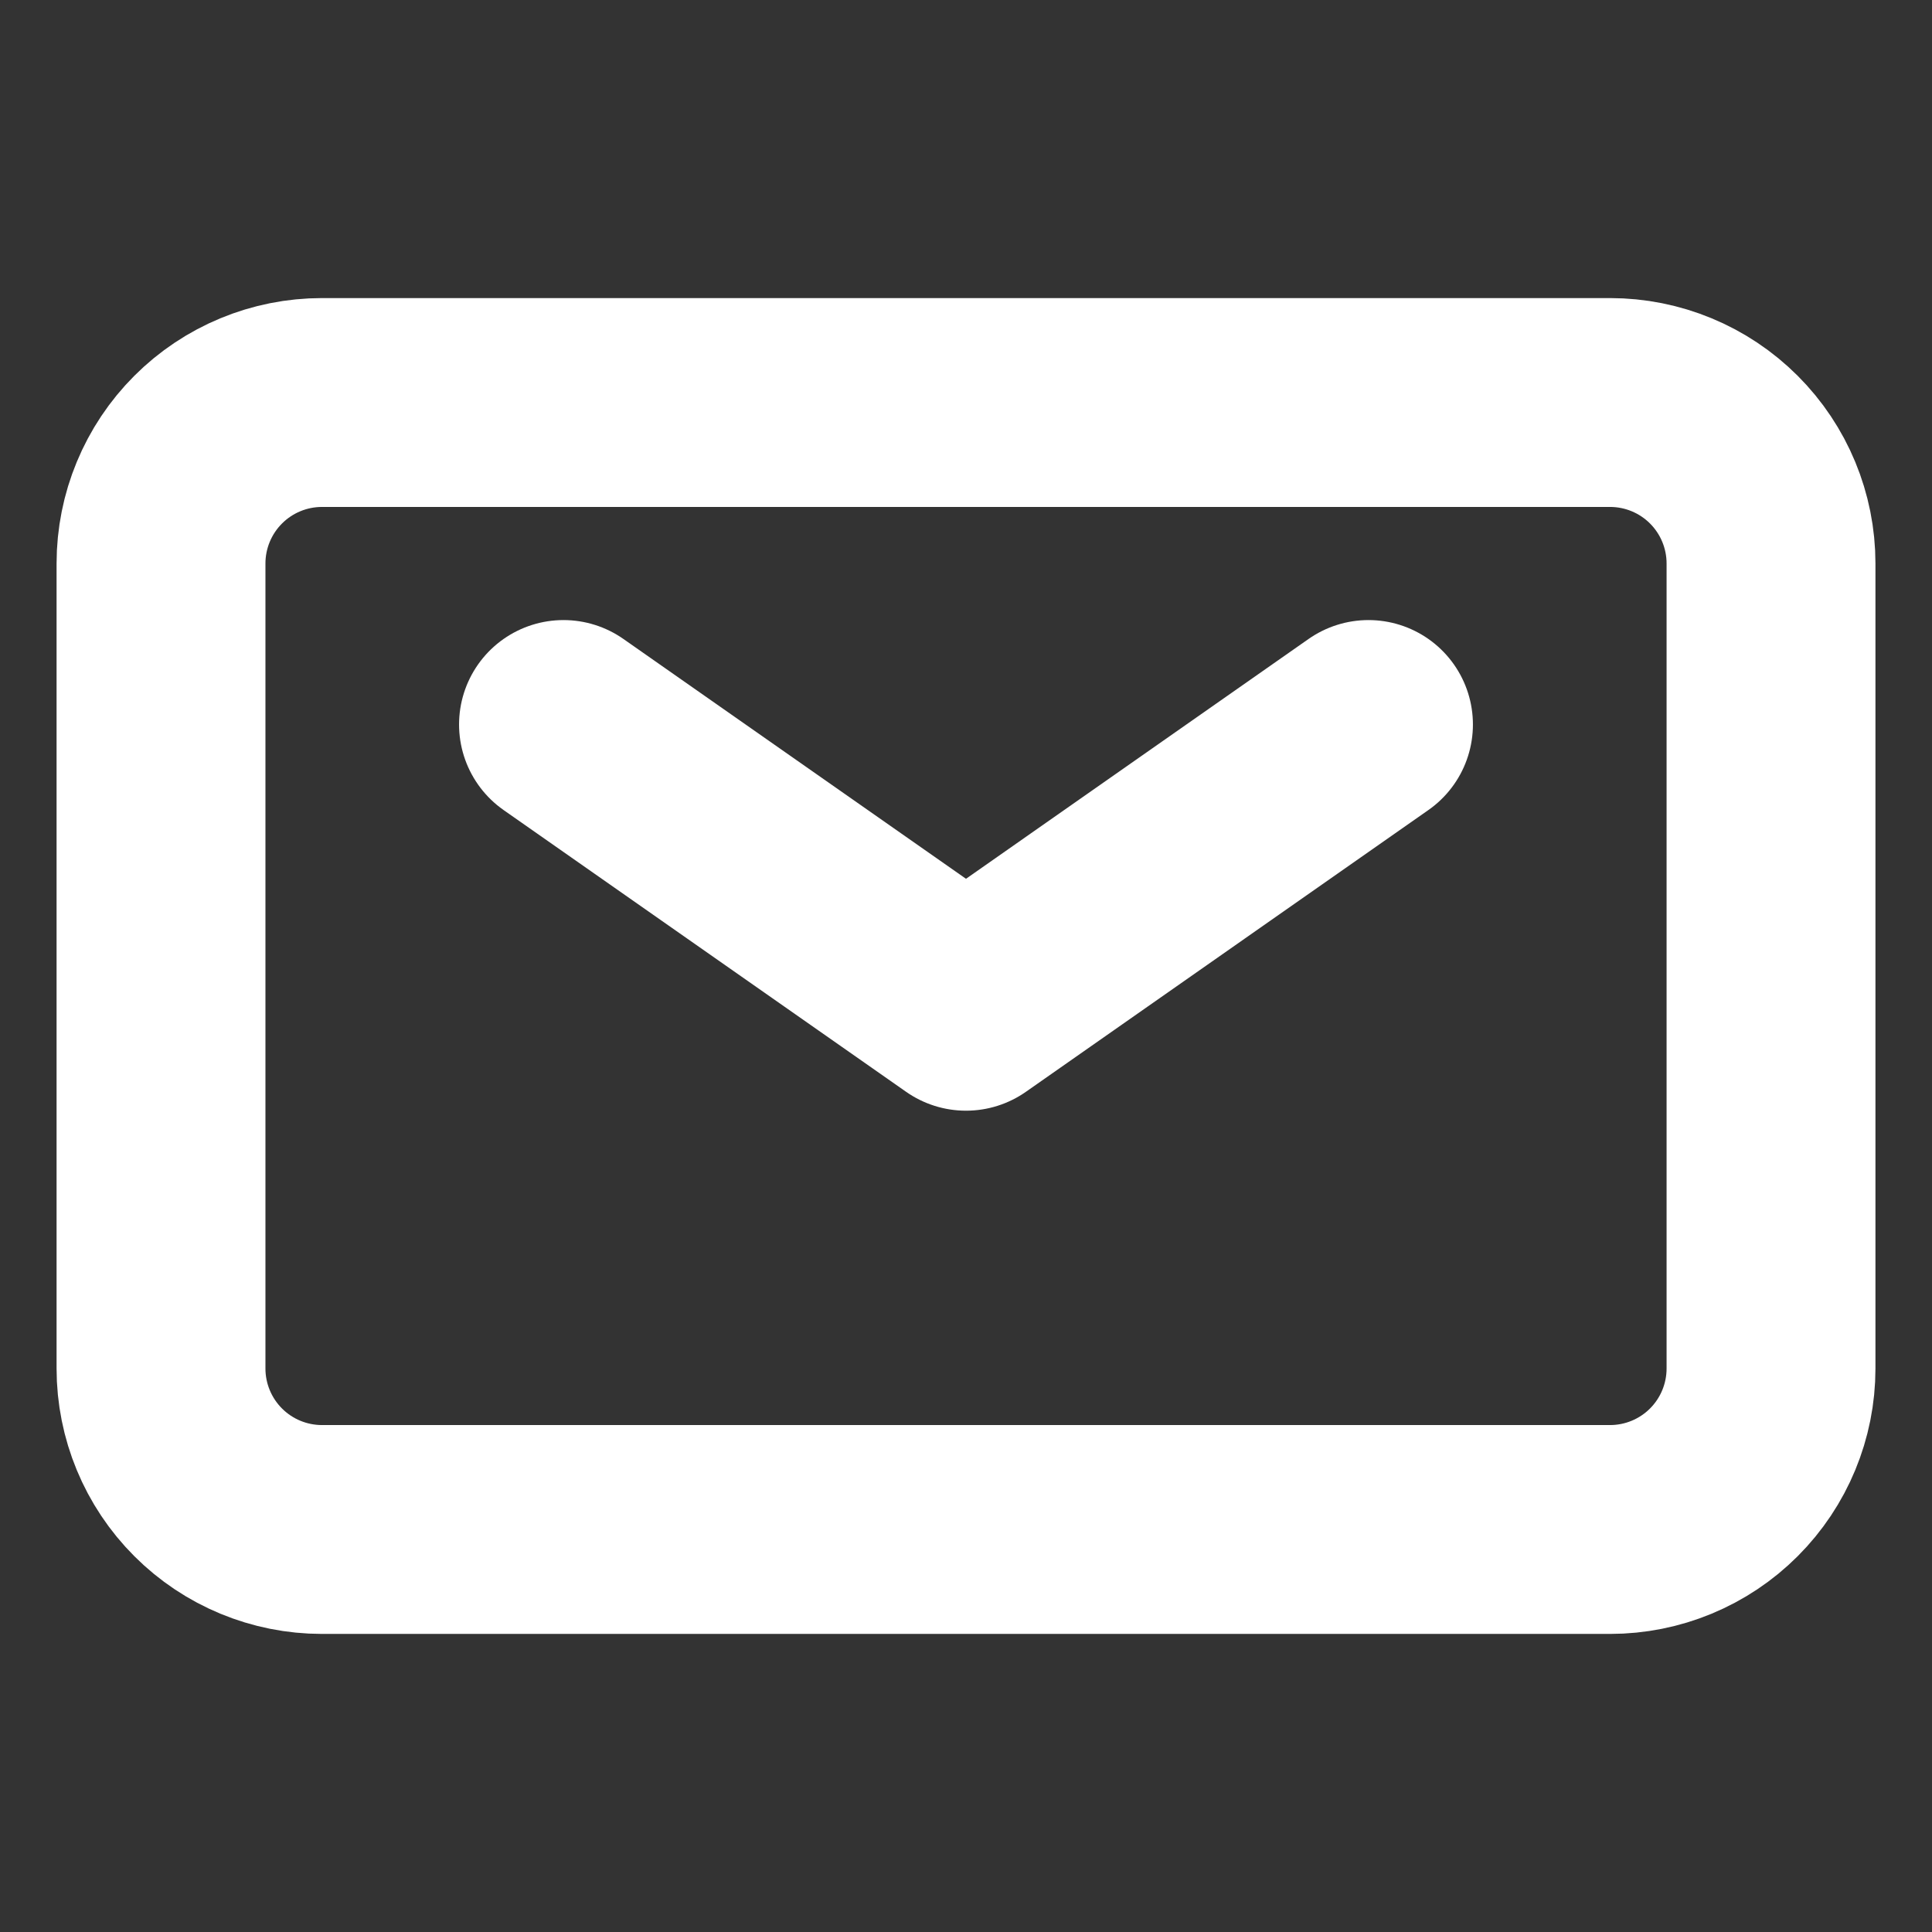
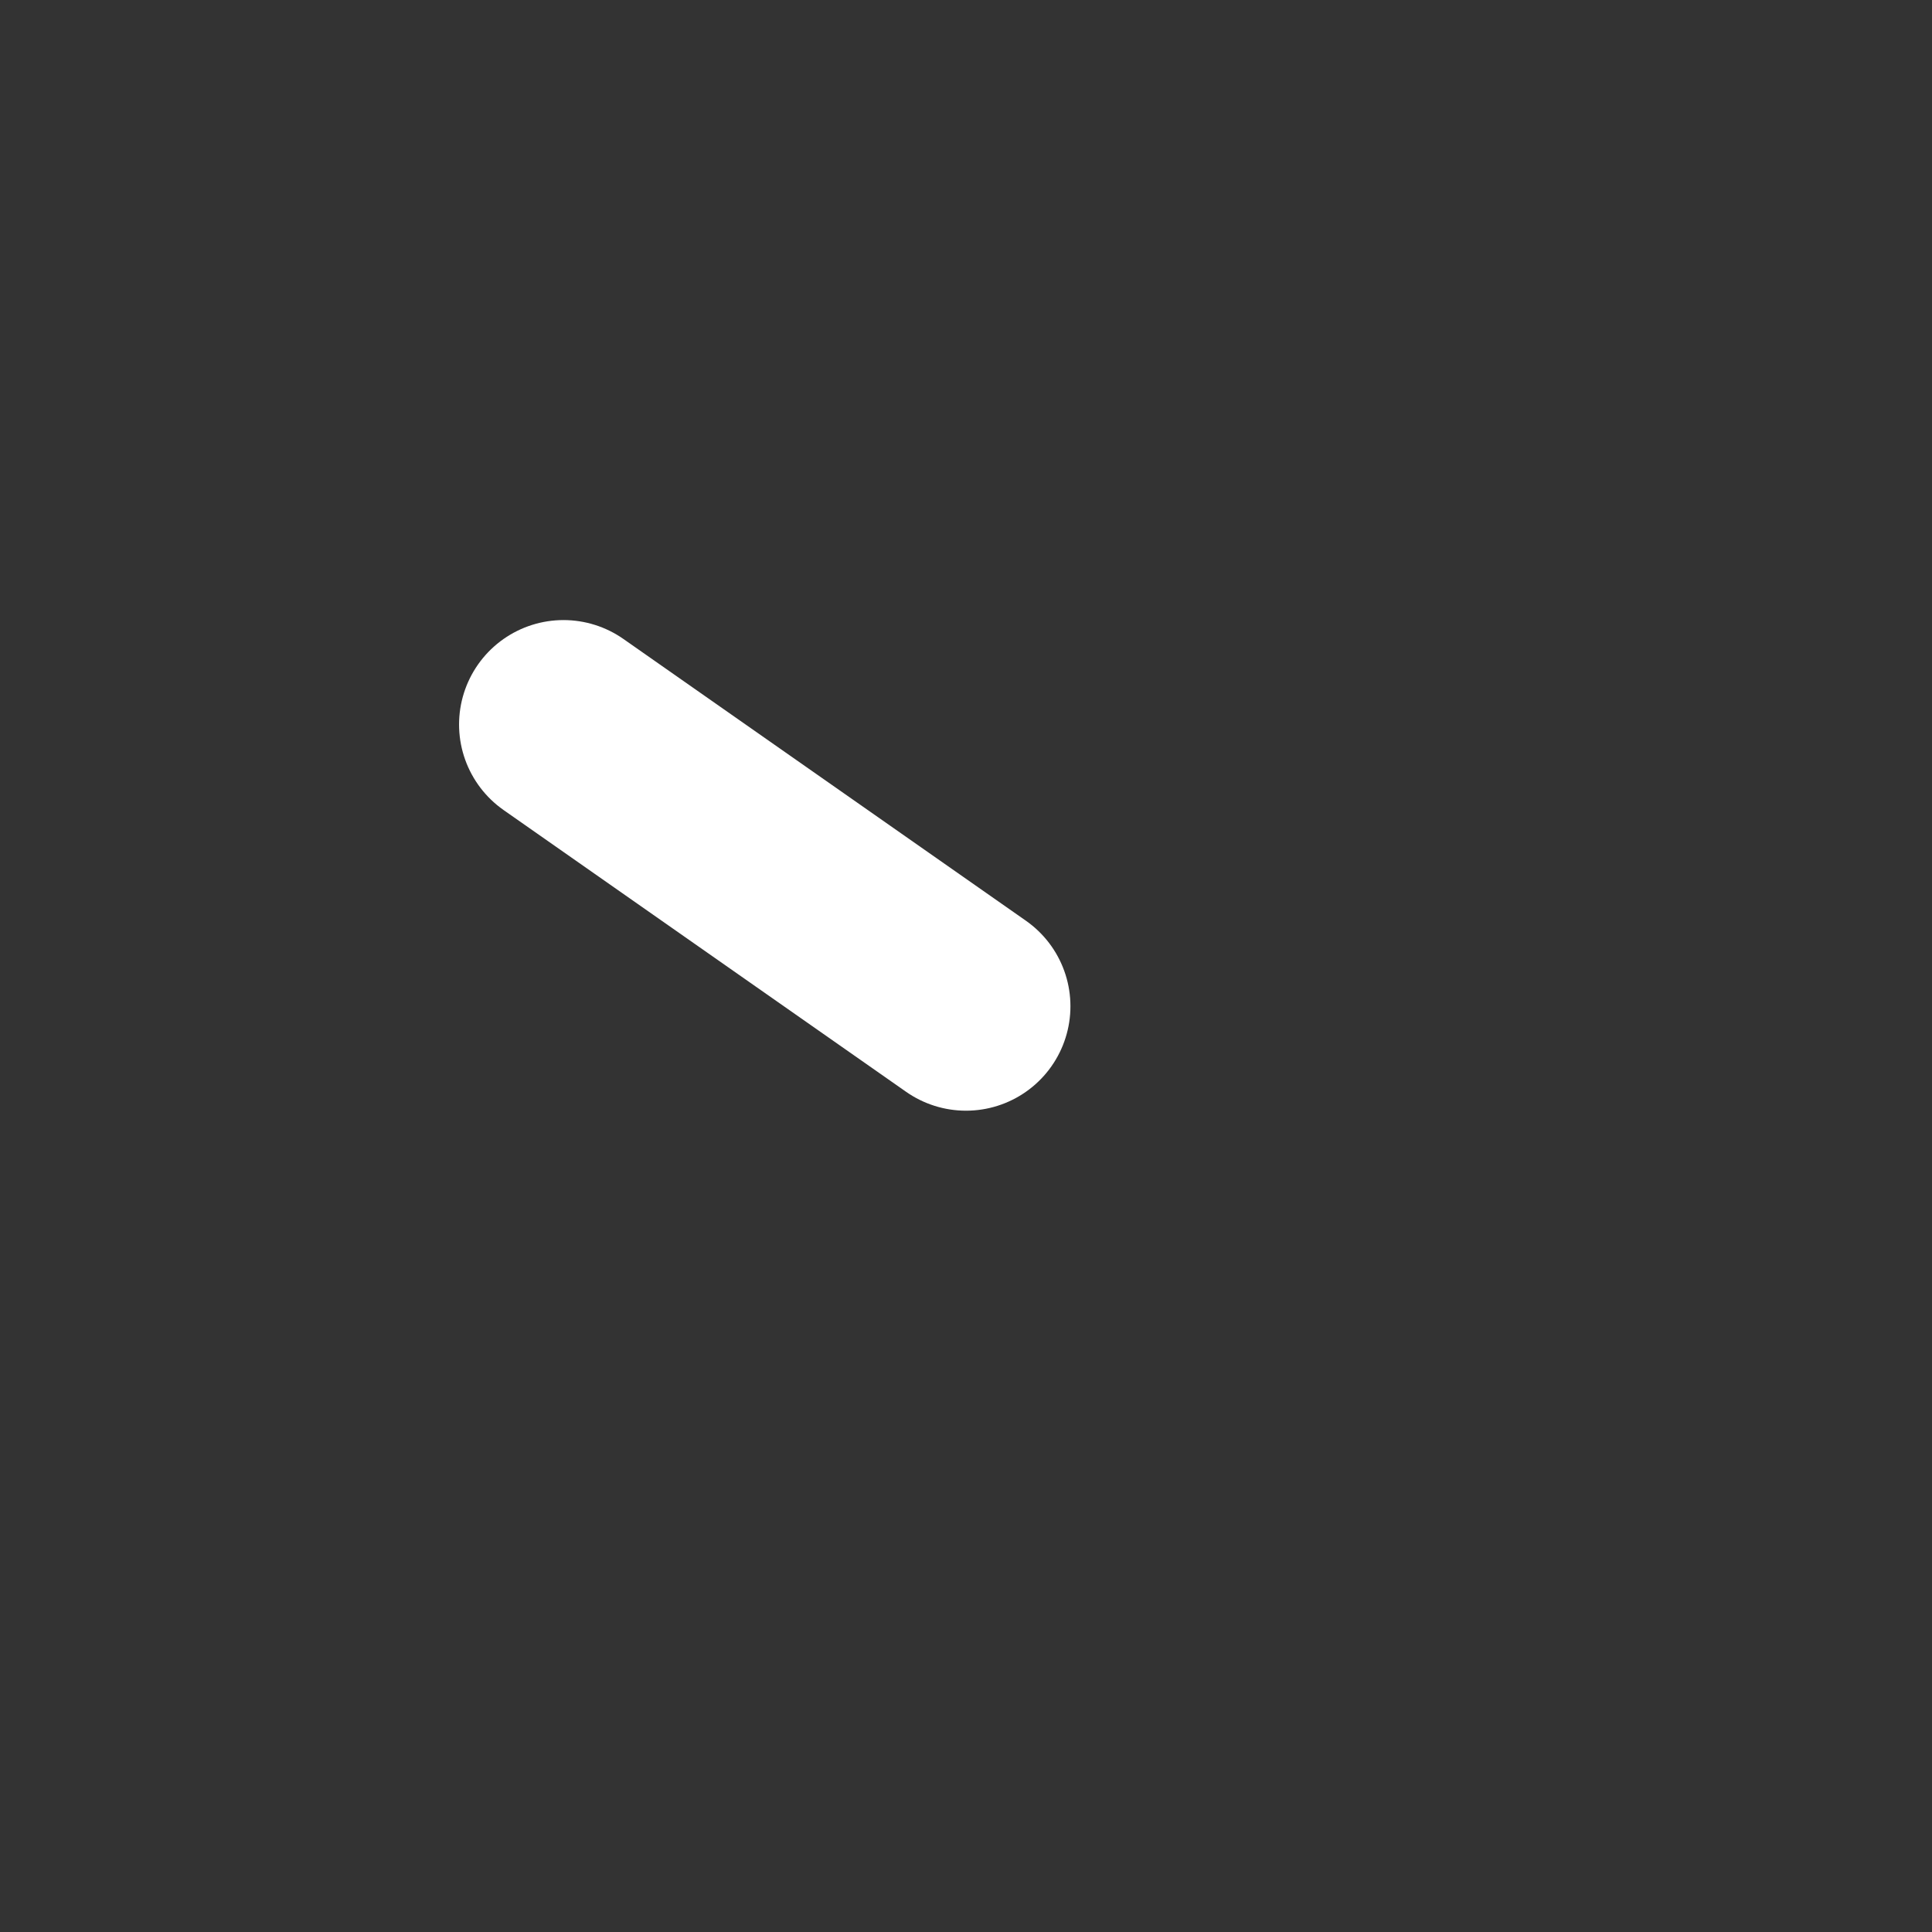
<svg xmlns="http://www.w3.org/2000/svg" width="74" height="74" viewBox="0 0 74 74" fill="none">
  <rect x="0" y="0" width="74" height="74" fill="#333333" stroke="none" />
-   <path d="M21.583 27.75L37 38.542L52.416 27.75" stroke="white" stroke-width="8" stroke-linecap="round" stroke-linejoin="round" />
-   <path d="M6.167 52.417V21.583C6.167 19.948 6.817 18.379 7.973 17.223C9.13 16.066 10.698 15.417 12.334 15.417H61.667C63.303 15.417 64.871 16.066 66.028 17.223C67.184 18.379 67.834 19.948 67.834 21.583V52.417C67.834 54.052 67.184 55.621 66.028 56.777C64.871 57.934 63.303 58.583 61.667 58.583H12.334C10.698 58.583 9.13 57.934 7.973 56.777C6.817 55.621 6.167 54.052 6.167 52.417Z" stroke="white" stroke-width="8" />
+   <path d="M21.583 27.75L37 38.542" stroke="white" stroke-width="8" stroke-linecap="round" stroke-linejoin="round" />
</svg>